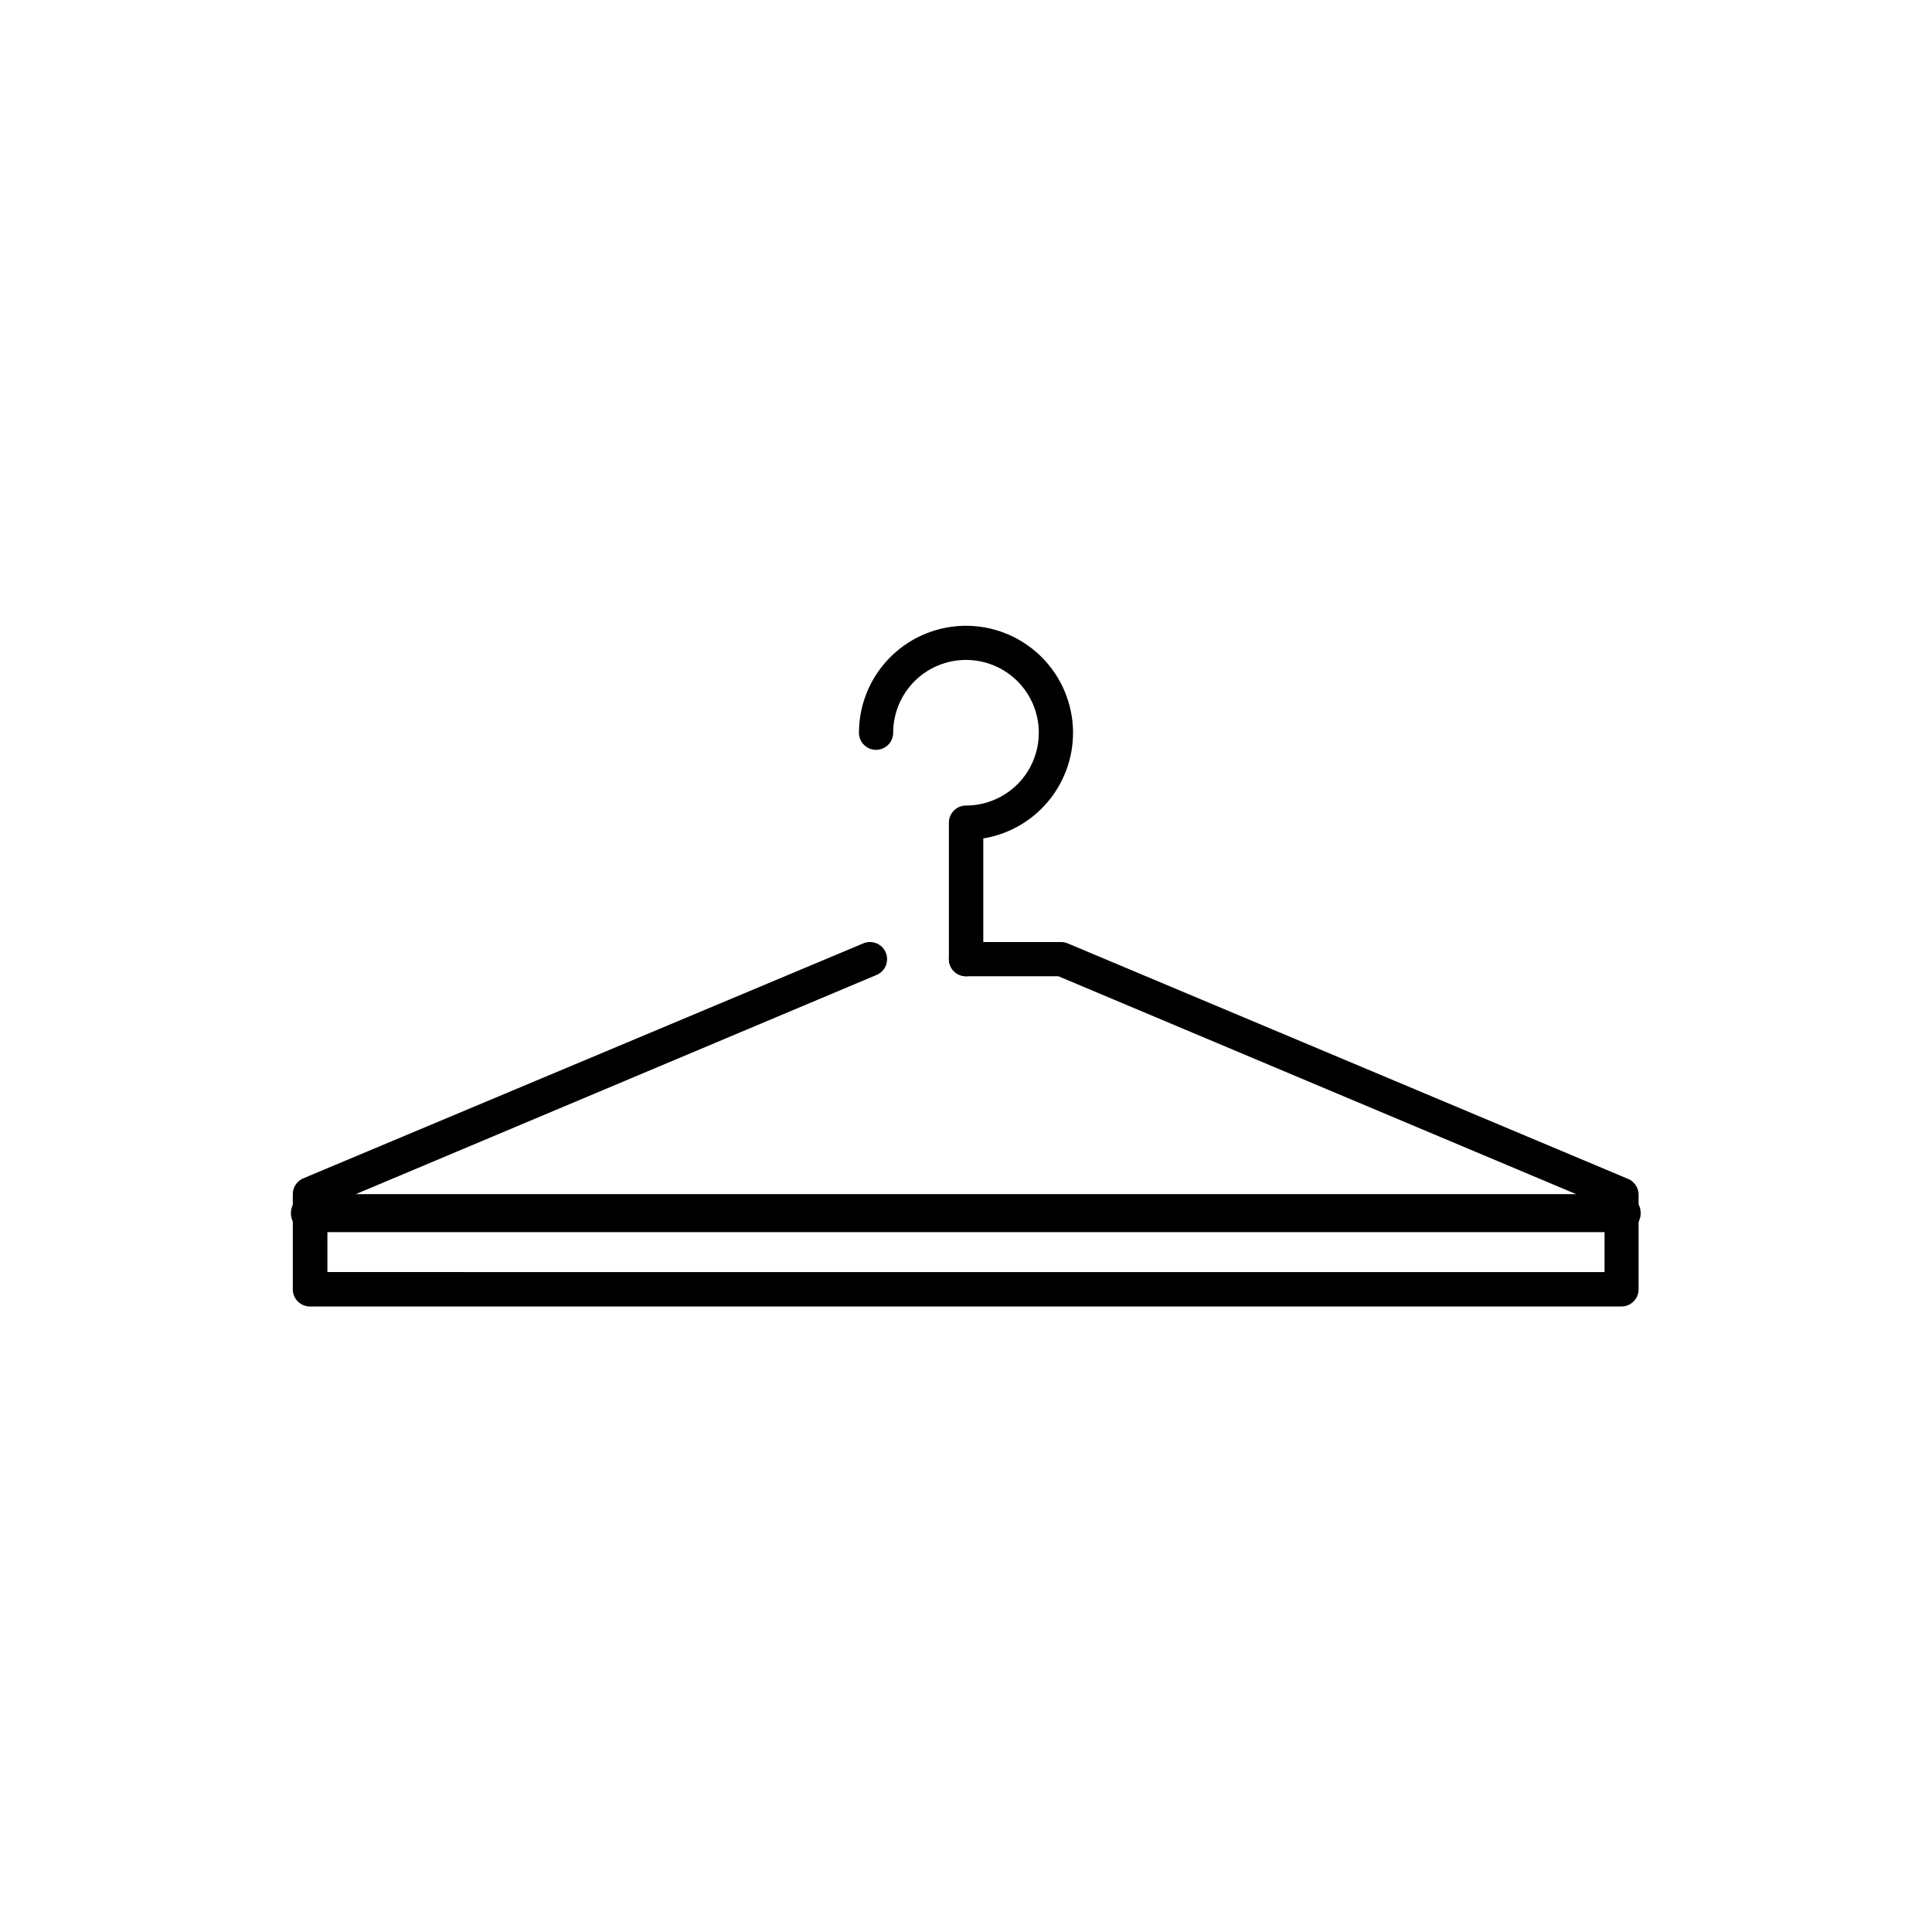
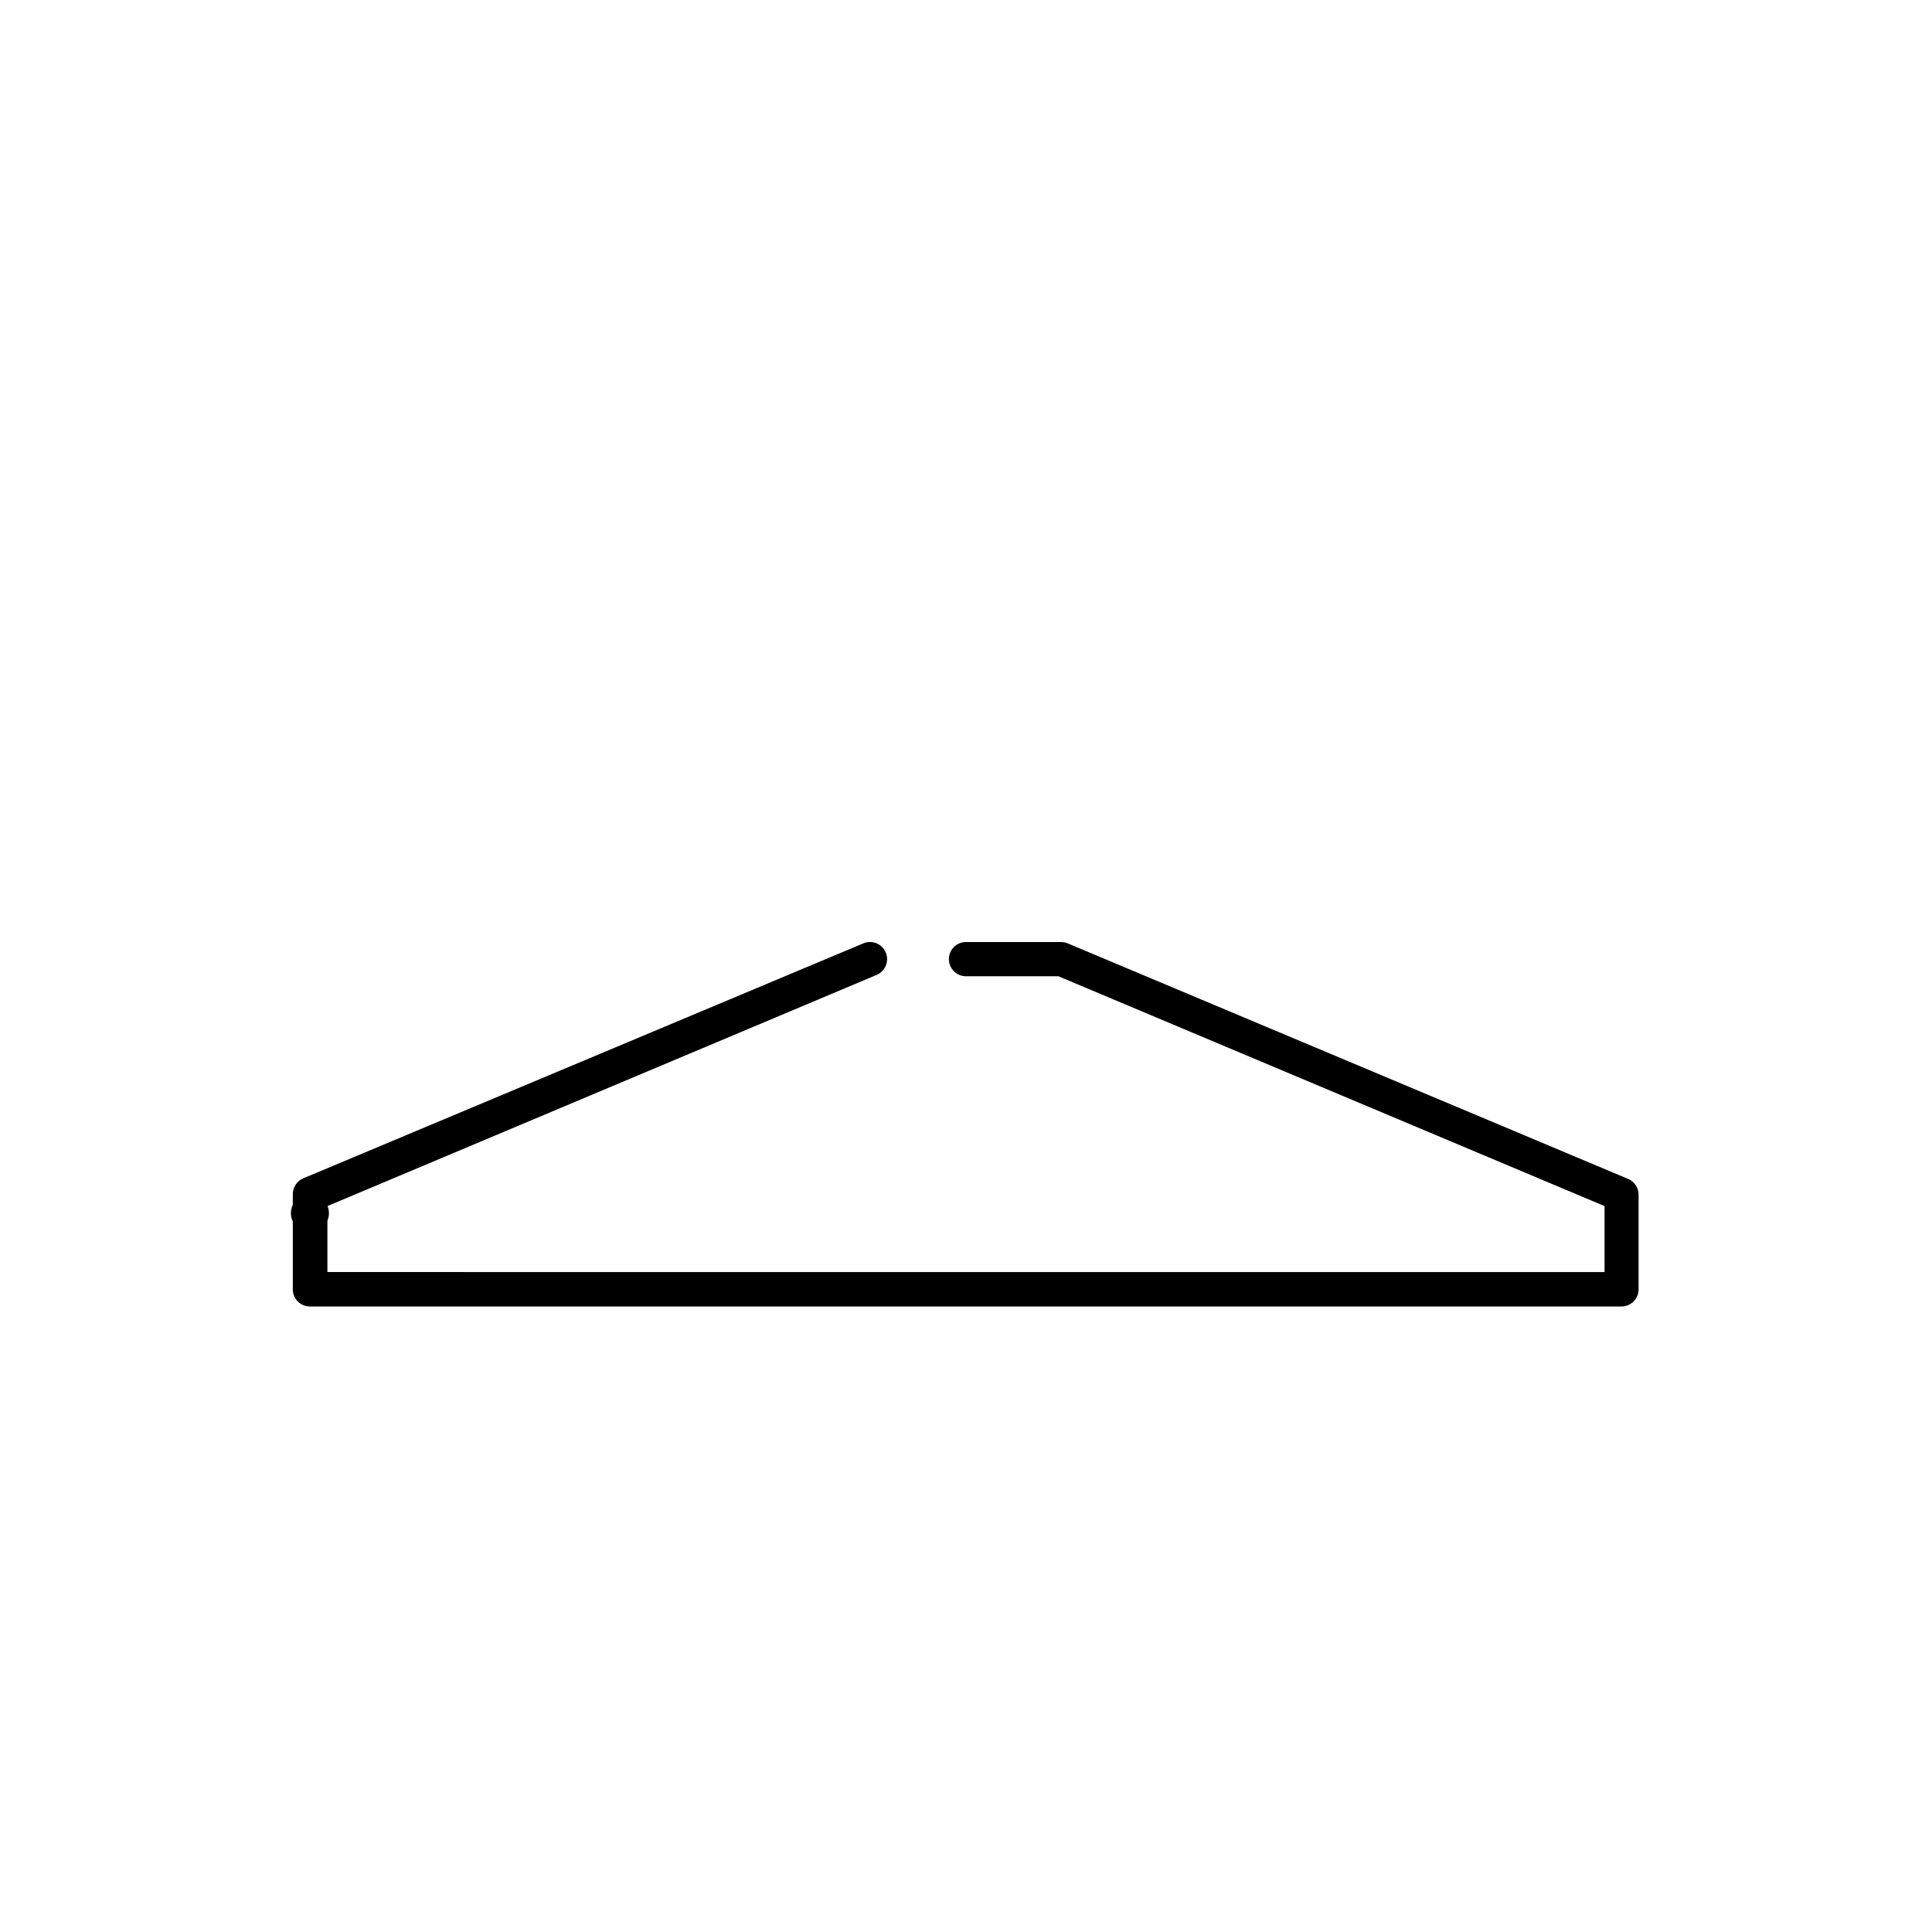
<svg xmlns="http://www.w3.org/2000/svg" fill="#000000" width="800px" height="800px" version="1.1" viewBox="144 144 512 512">
  <g>
    <path d="m573.76 490.23h-347.63c-2.504 0-4.535-2.031-4.535-4.535v-25.238c0-1.824 1.094-3.473 2.773-4.184l148.42-62.27c2.309-0.973 4.973 0.109 5.945 2.418 0.973 2.309-0.109 4.969-2.418 5.945l-145.55 61.262v17.48l338.46 0.004v-17.484l-144.74-60.91h-24.484c-2.504 0-4.535-2.031-4.535-4.535s2.031-4.531 4.535-4.531h25.191-0.004c0.605 0 1.207 0.117 1.766 0.352l148.52 62.422c1.68 0.707 2.769 2.356 2.769 4.18v25.191c-0.055 2.445-2.039 4.406-4.484 4.434z" />
-     <path d="m400 402.72c-2.504 0-4.535-2.031-4.535-4.535v-36.172c0-2.504 2.031-4.535 4.535-4.535 5.117 0 10.023-2.031 13.645-5.652 3.617-3.617 5.648-8.527 5.648-13.645 0-5.117-2.031-10.023-5.648-13.645-3.621-3.617-8.527-5.648-13.645-5.648s-10.027 2.031-13.645 5.648c-3.621 3.621-5.652 8.527-5.652 13.645 0 2.504-2.031 4.535-4.535 4.535-2.504 0-4.535-2.031-4.535-4.535 0.008-7.254 2.793-14.234 7.785-19.496 4.992-5.266 11.812-8.418 19.059-8.805 7.246-0.391 14.367 2.012 19.895 6.711 5.527 4.699 9.043 11.34 9.828 18.555 0.781 7.215-1.23 14.453-5.625 20.227-4.391 5.777-10.832 9.648-17.992 10.82v31.992c0 1.211-0.484 2.375-1.344 3.227-0.863 0.852-2.027 1.324-3.238 1.309z" />
-     <path d="m573.76 470.53h-347.63c-2.781 0-5.035-2.254-5.035-5.039 0-2.781 2.254-5.035 5.035-5.035h347.63c2.781 0 5.039 2.254 5.039 5.035 0 2.785-2.258 5.039-5.039 5.039z" />
+     <path d="m573.76 470.53h-347.63c-2.781 0-5.035-2.254-5.035-5.039 0-2.781 2.254-5.035 5.035-5.035c2.781 0 5.039 2.254 5.039 5.035 0 2.785-2.258 5.039-5.039 5.039z" />
  </g>
</svg>